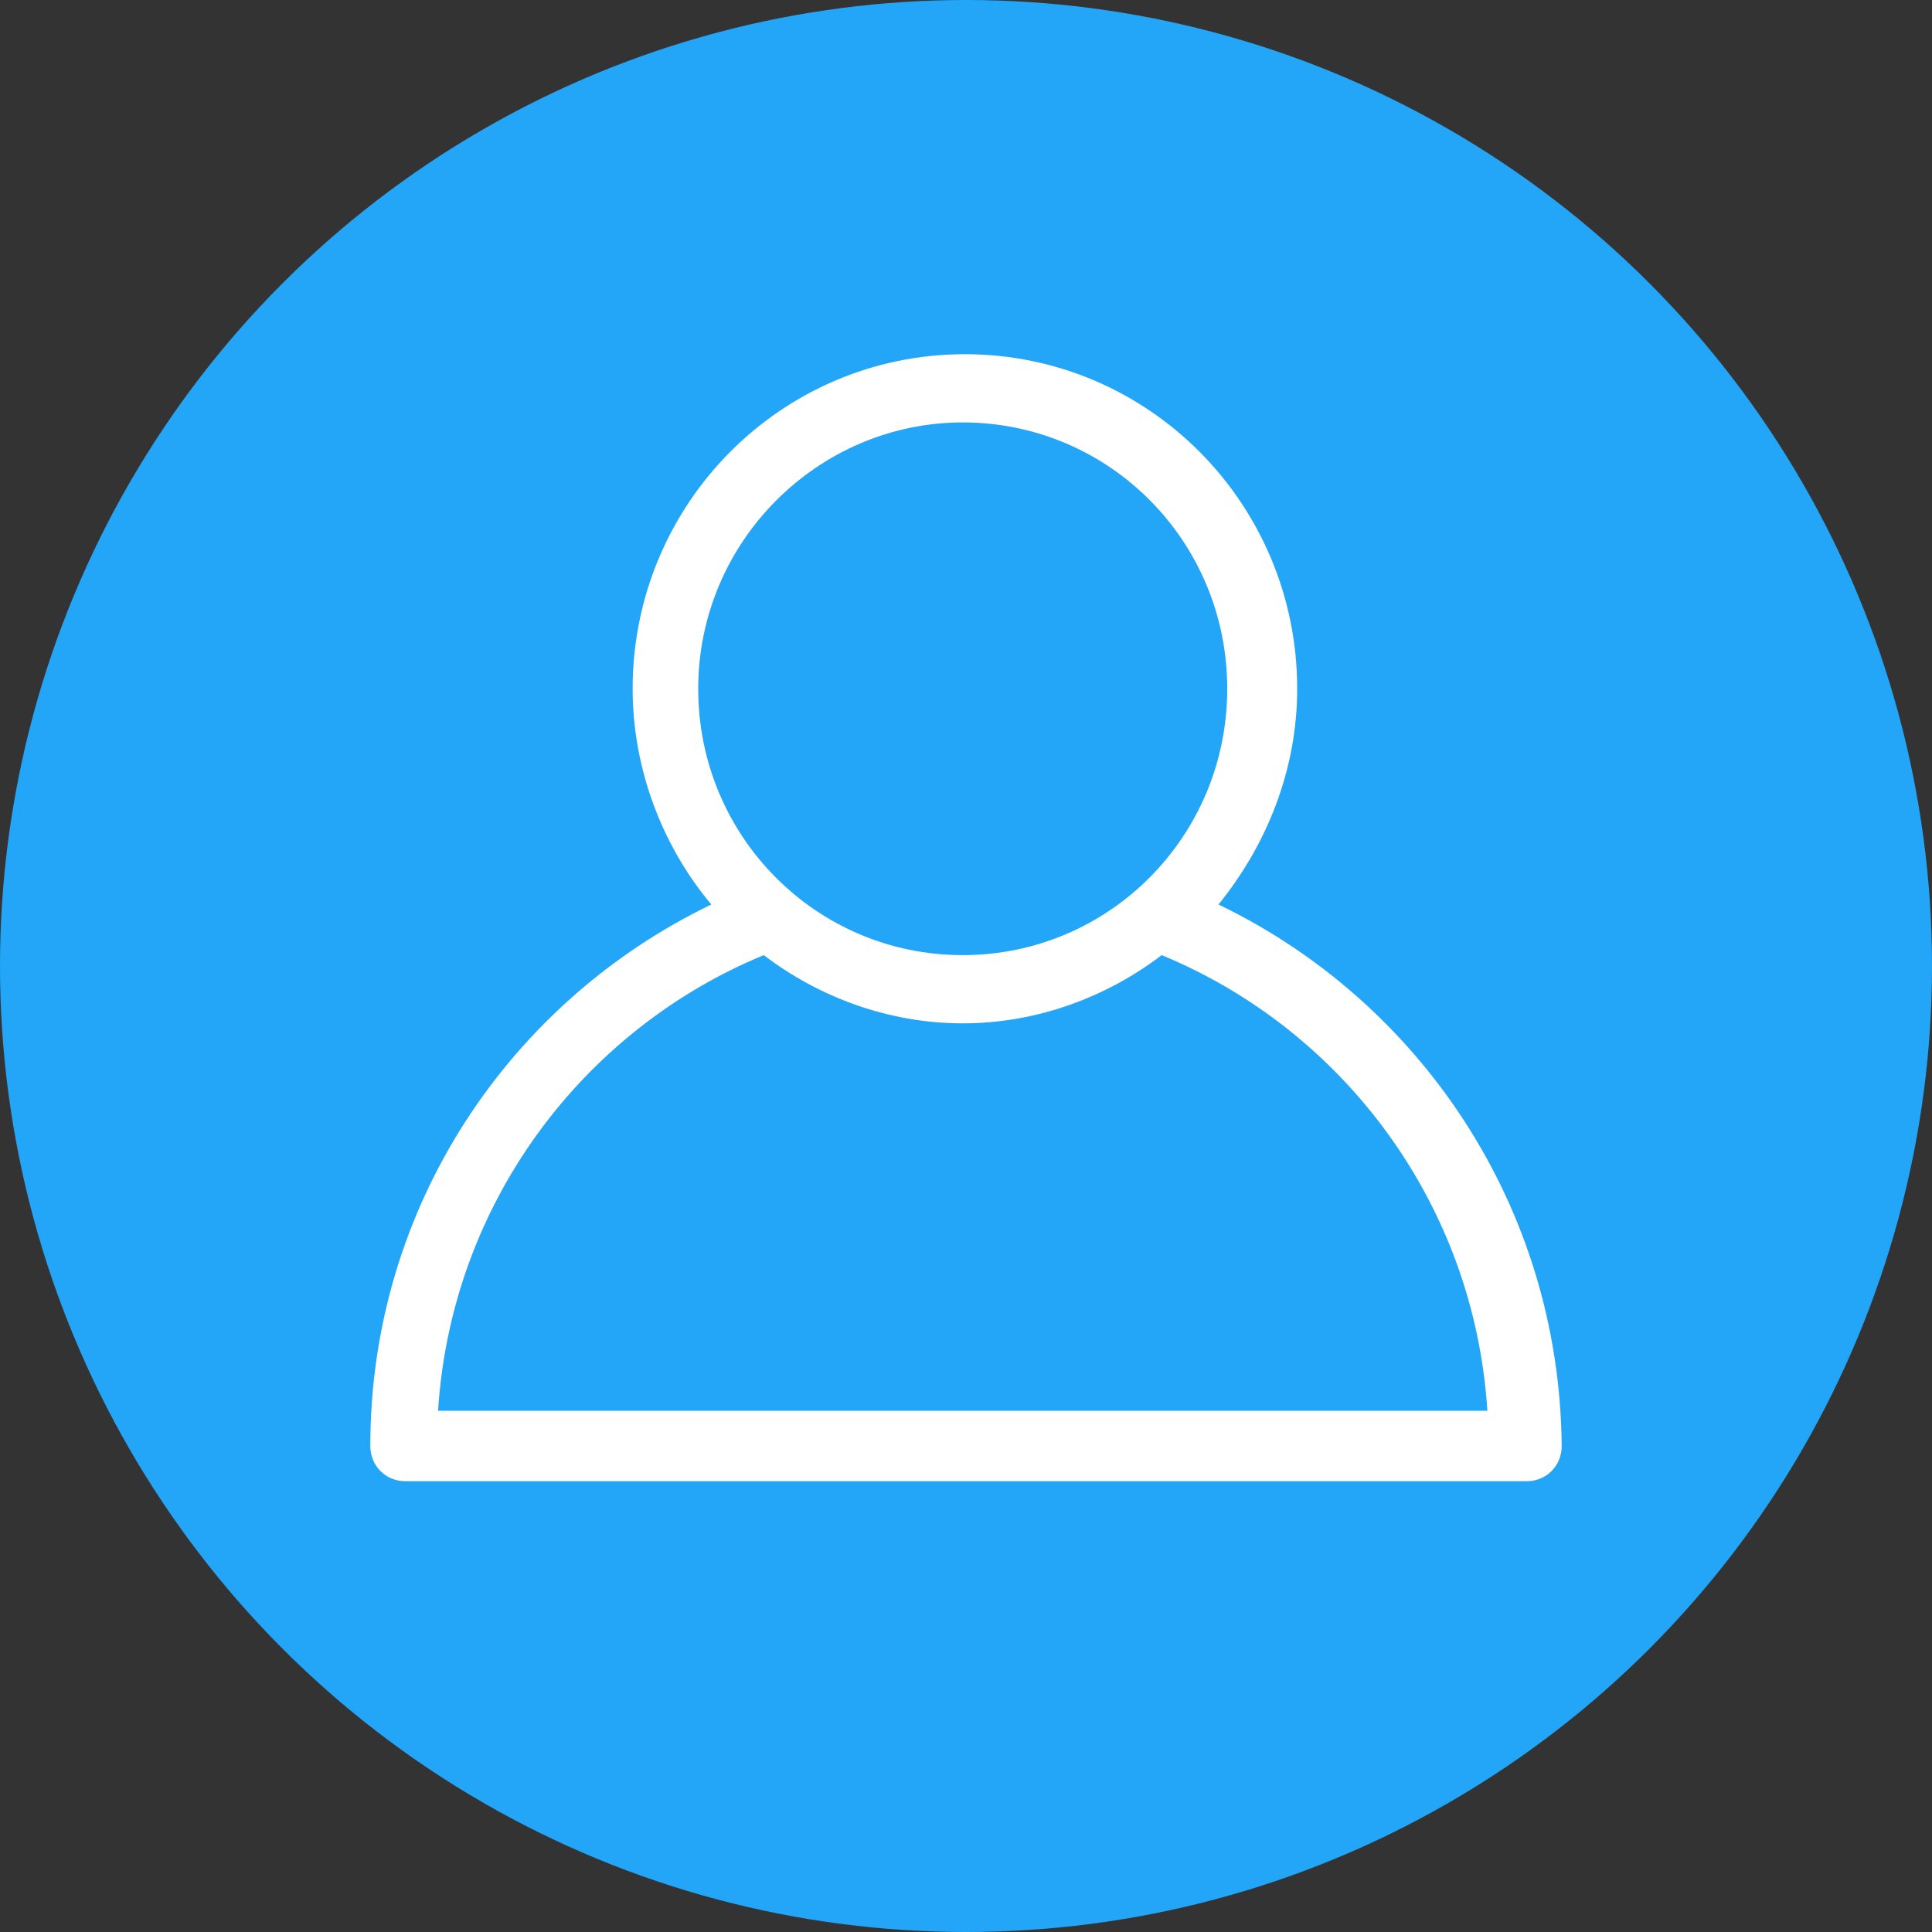
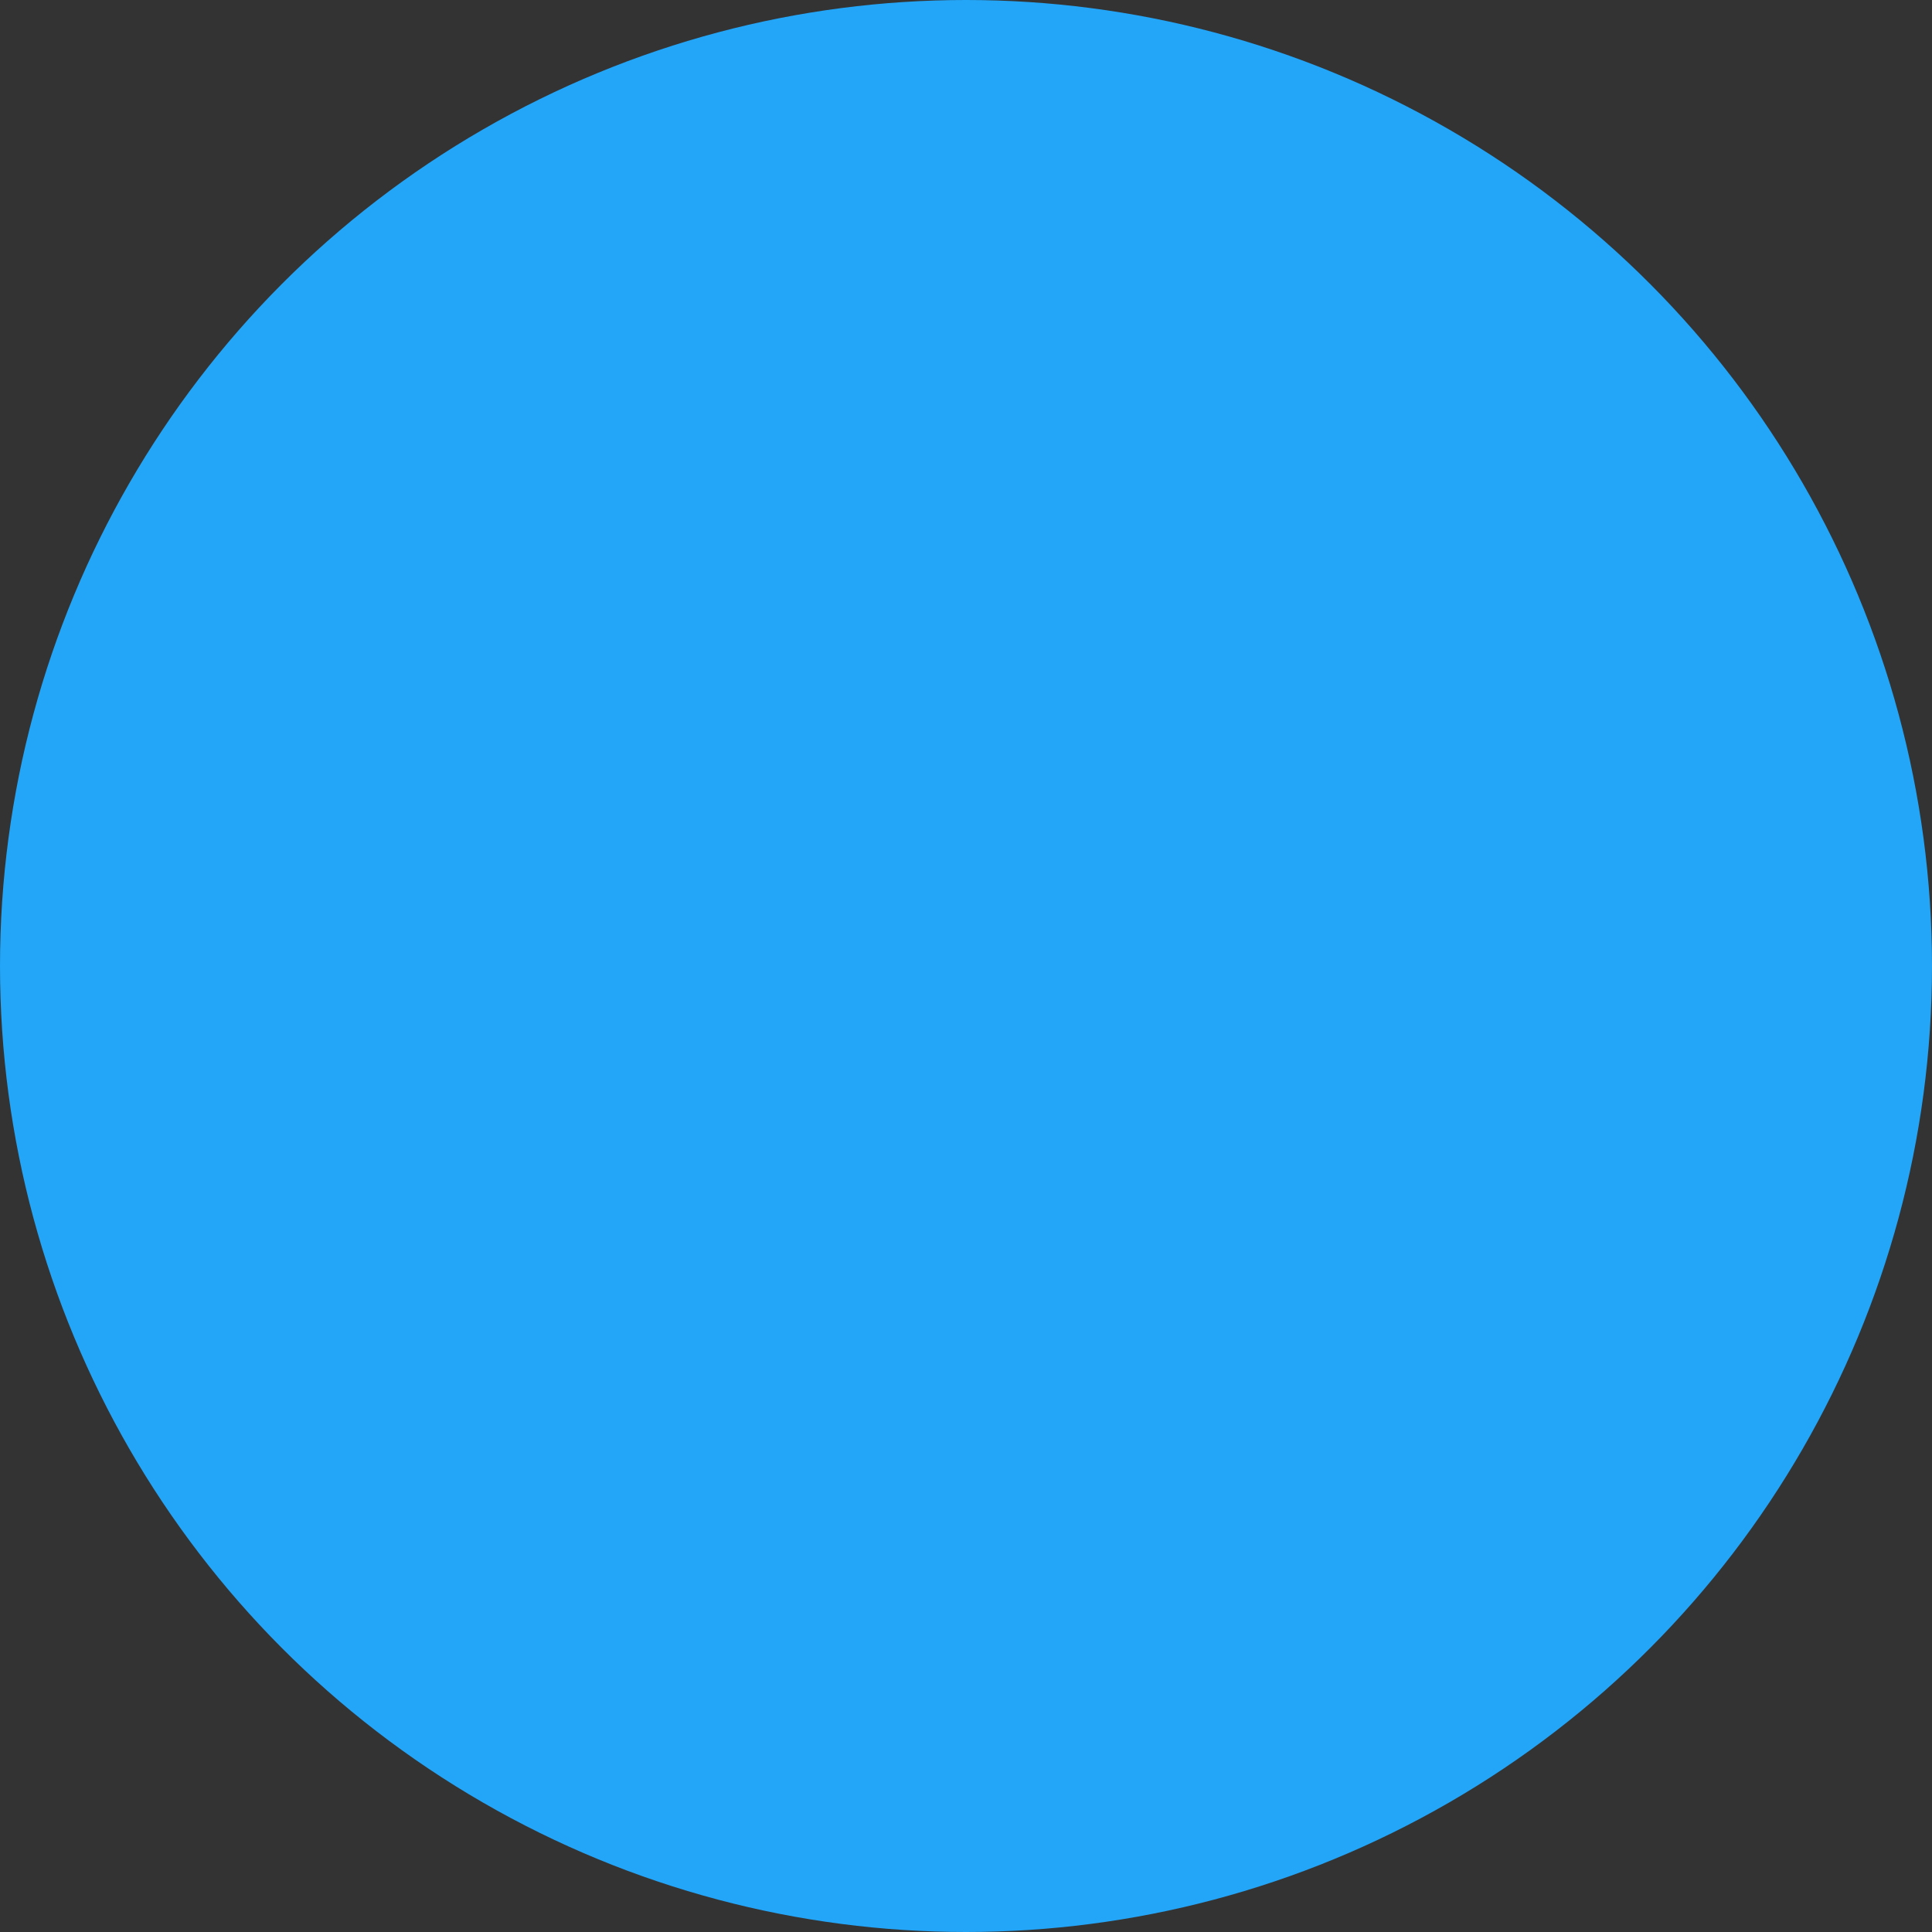
<svg xmlns="http://www.w3.org/2000/svg" width="120px" height="120px" viewBox="0 0 120 120" version="1.1">
  <rect x="0" y="0" width="120" height="120" fill="#333333" stroke="none" />
  <title>Group 4</title>
  <g id="Page-1" stroke="none" stroke-width="1" fill="none" fill-rule="evenodd">
    <g id="Group-4">
      <circle id="Oval" fill="#23A5F8" cx="60" cy="60" r="60" />
      <g id="profile-white" transform="translate(23, 22)" fill="#FFFFFF" fill-rule="nonzero">
-         <path d="M52.683,34.18 C55.67,30.488 57.571,25.84 57.571,20.781 C57.571,9.297 48.338,0 36.932,0 C25.527,0 16.294,9.297 16.294,20.781 C16.294,25.84 18.194,30.625 21.182,34.18 C8.69,40.195 0,52.91 0,67.812 C0,69.043 0.95,70 2.172,70 L71.828,70 C73.05,70 74,69.043 74,67.812 C73.864,52.91 65.174,40.195 52.683,34.18 Z M36.796,4.238 C45.894,4.238 53.226,11.621 53.226,20.781 C53.226,29.941 45.894,37.324 36.796,37.324 C27.699,37.324 20.367,29.941 20.367,20.781 C20.367,11.621 27.835,4.238 36.796,4.238 Z M4.209,65.625 C5.024,52.773 13.171,41.973 24.44,37.324 C27.835,39.922 32.18,41.562 36.796,41.562 C41.413,41.562 45.758,39.922 49.152,37.324 C60.422,41.973 68.569,52.773 69.383,65.625 L4.209,65.625 Z" id="Shape" />
-       </g>
+         </g>
    </g>
  </g>
</svg>